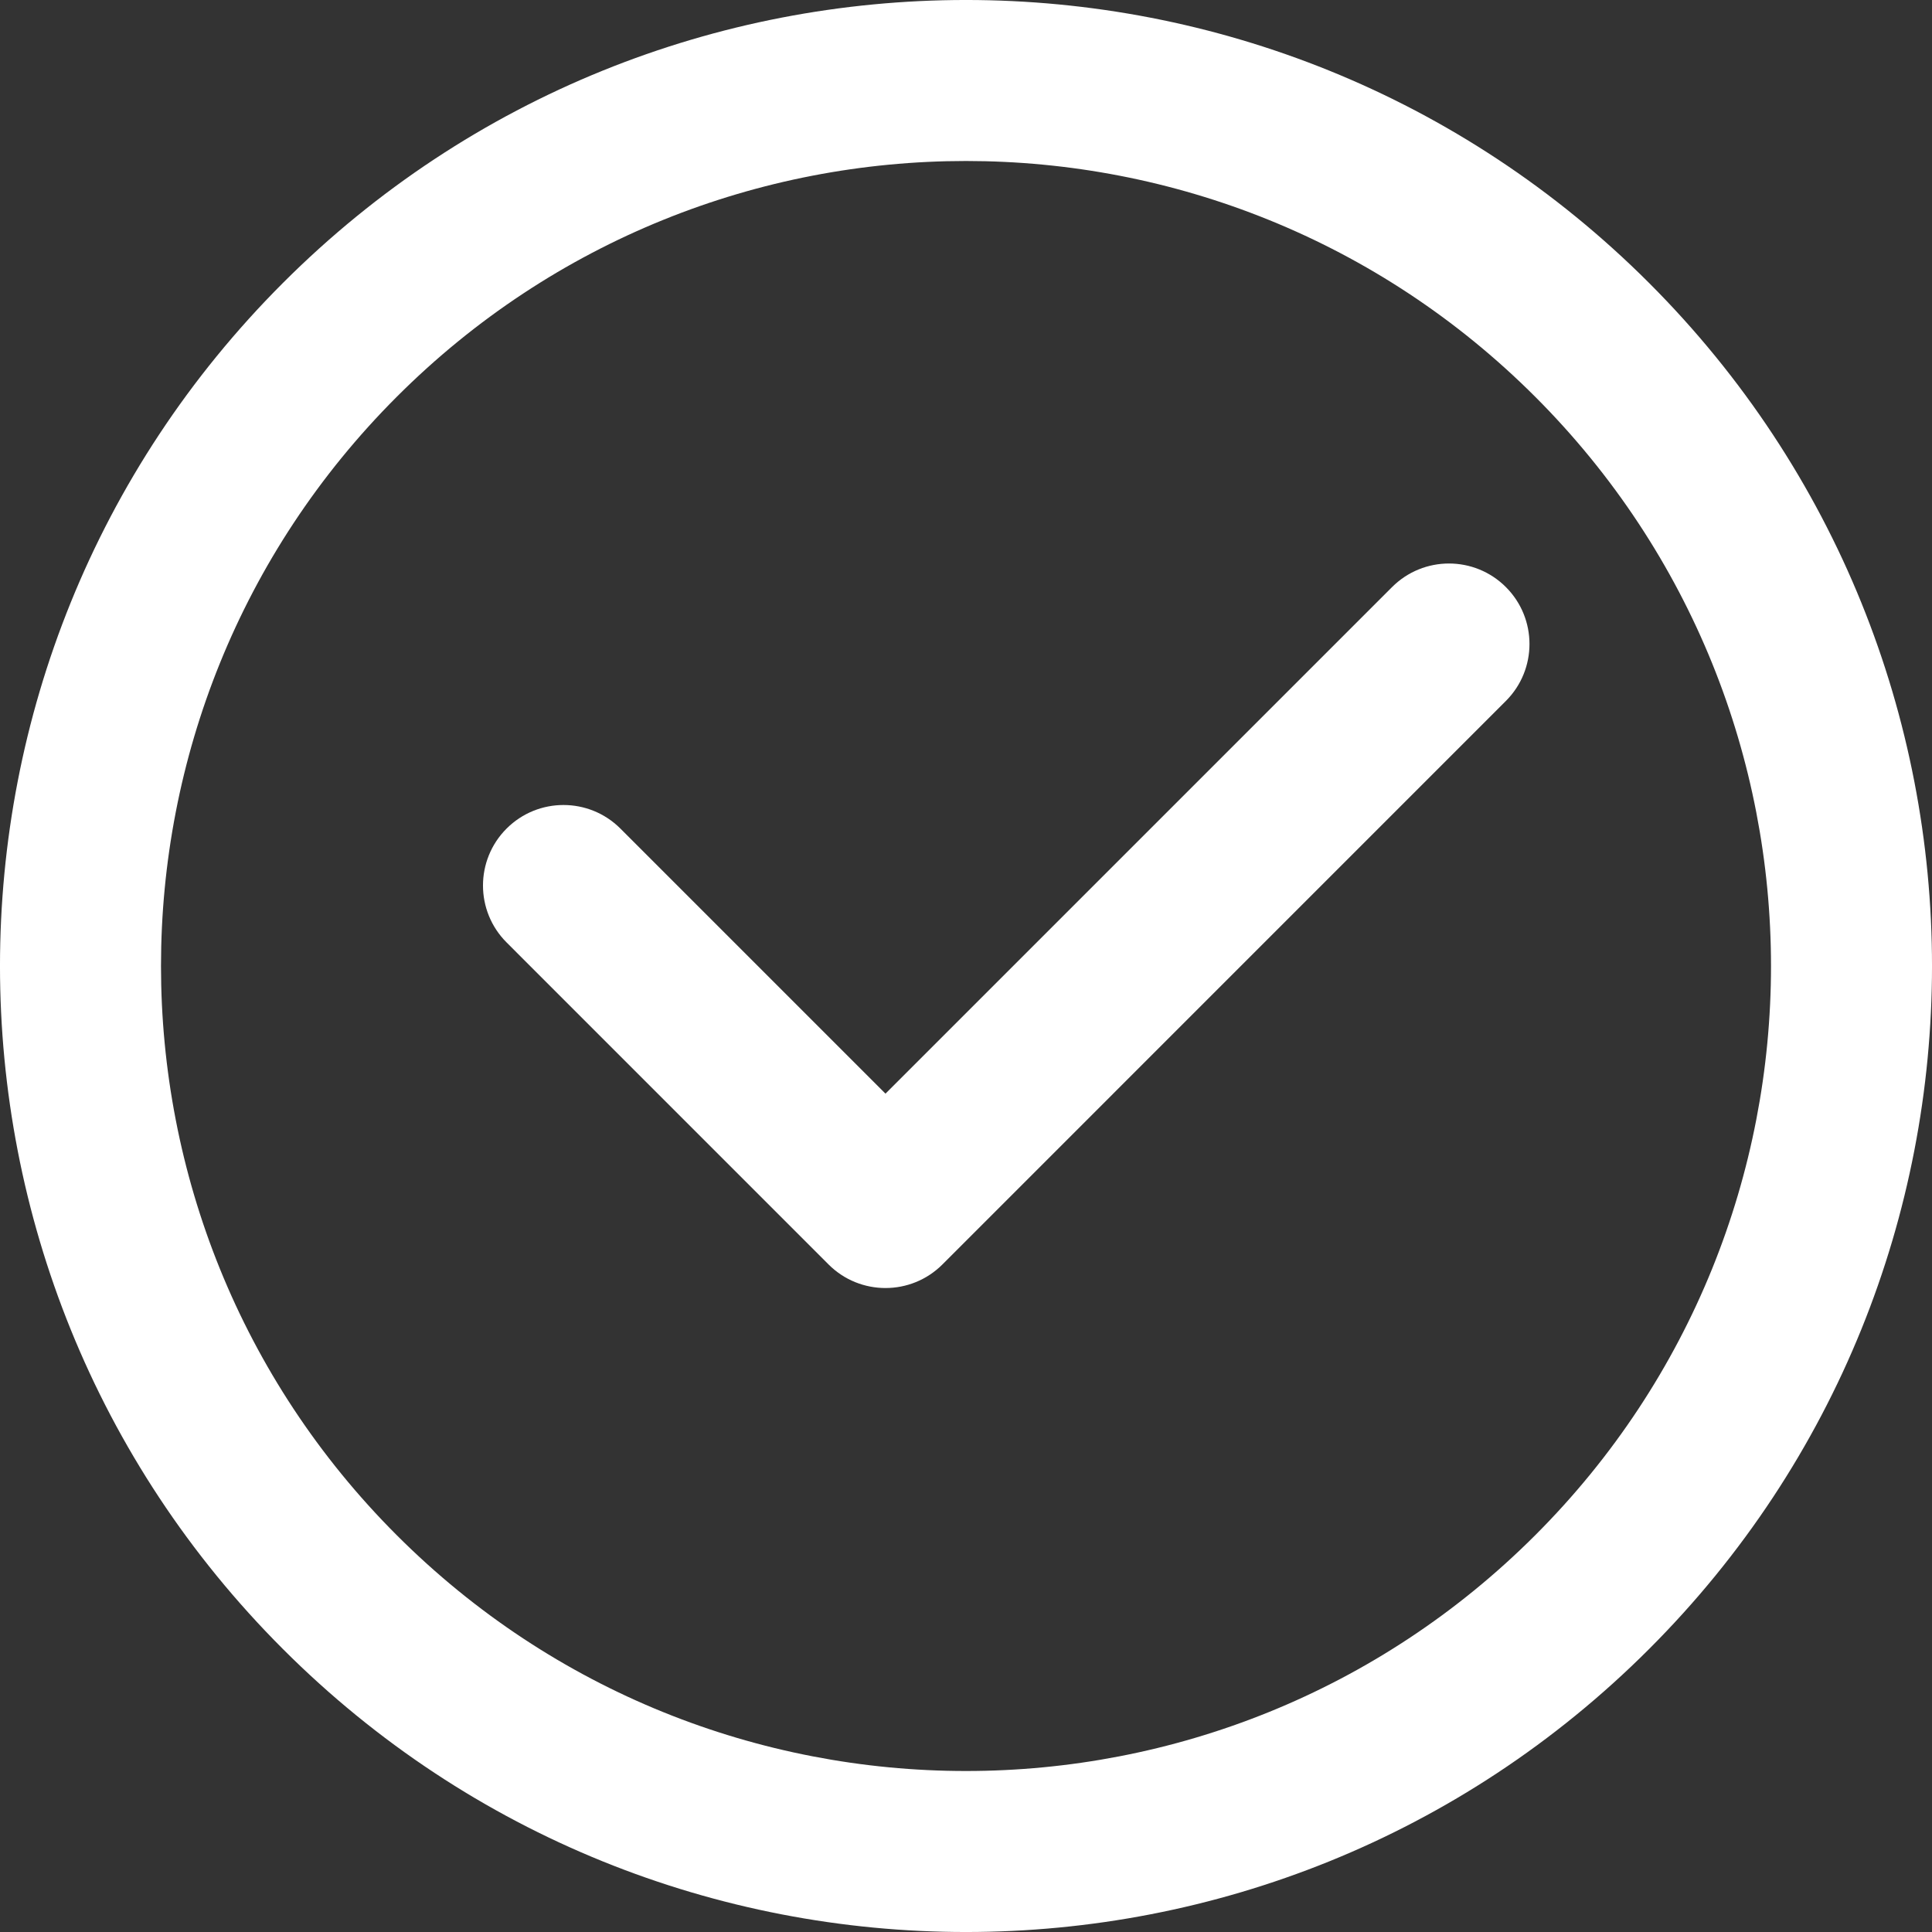
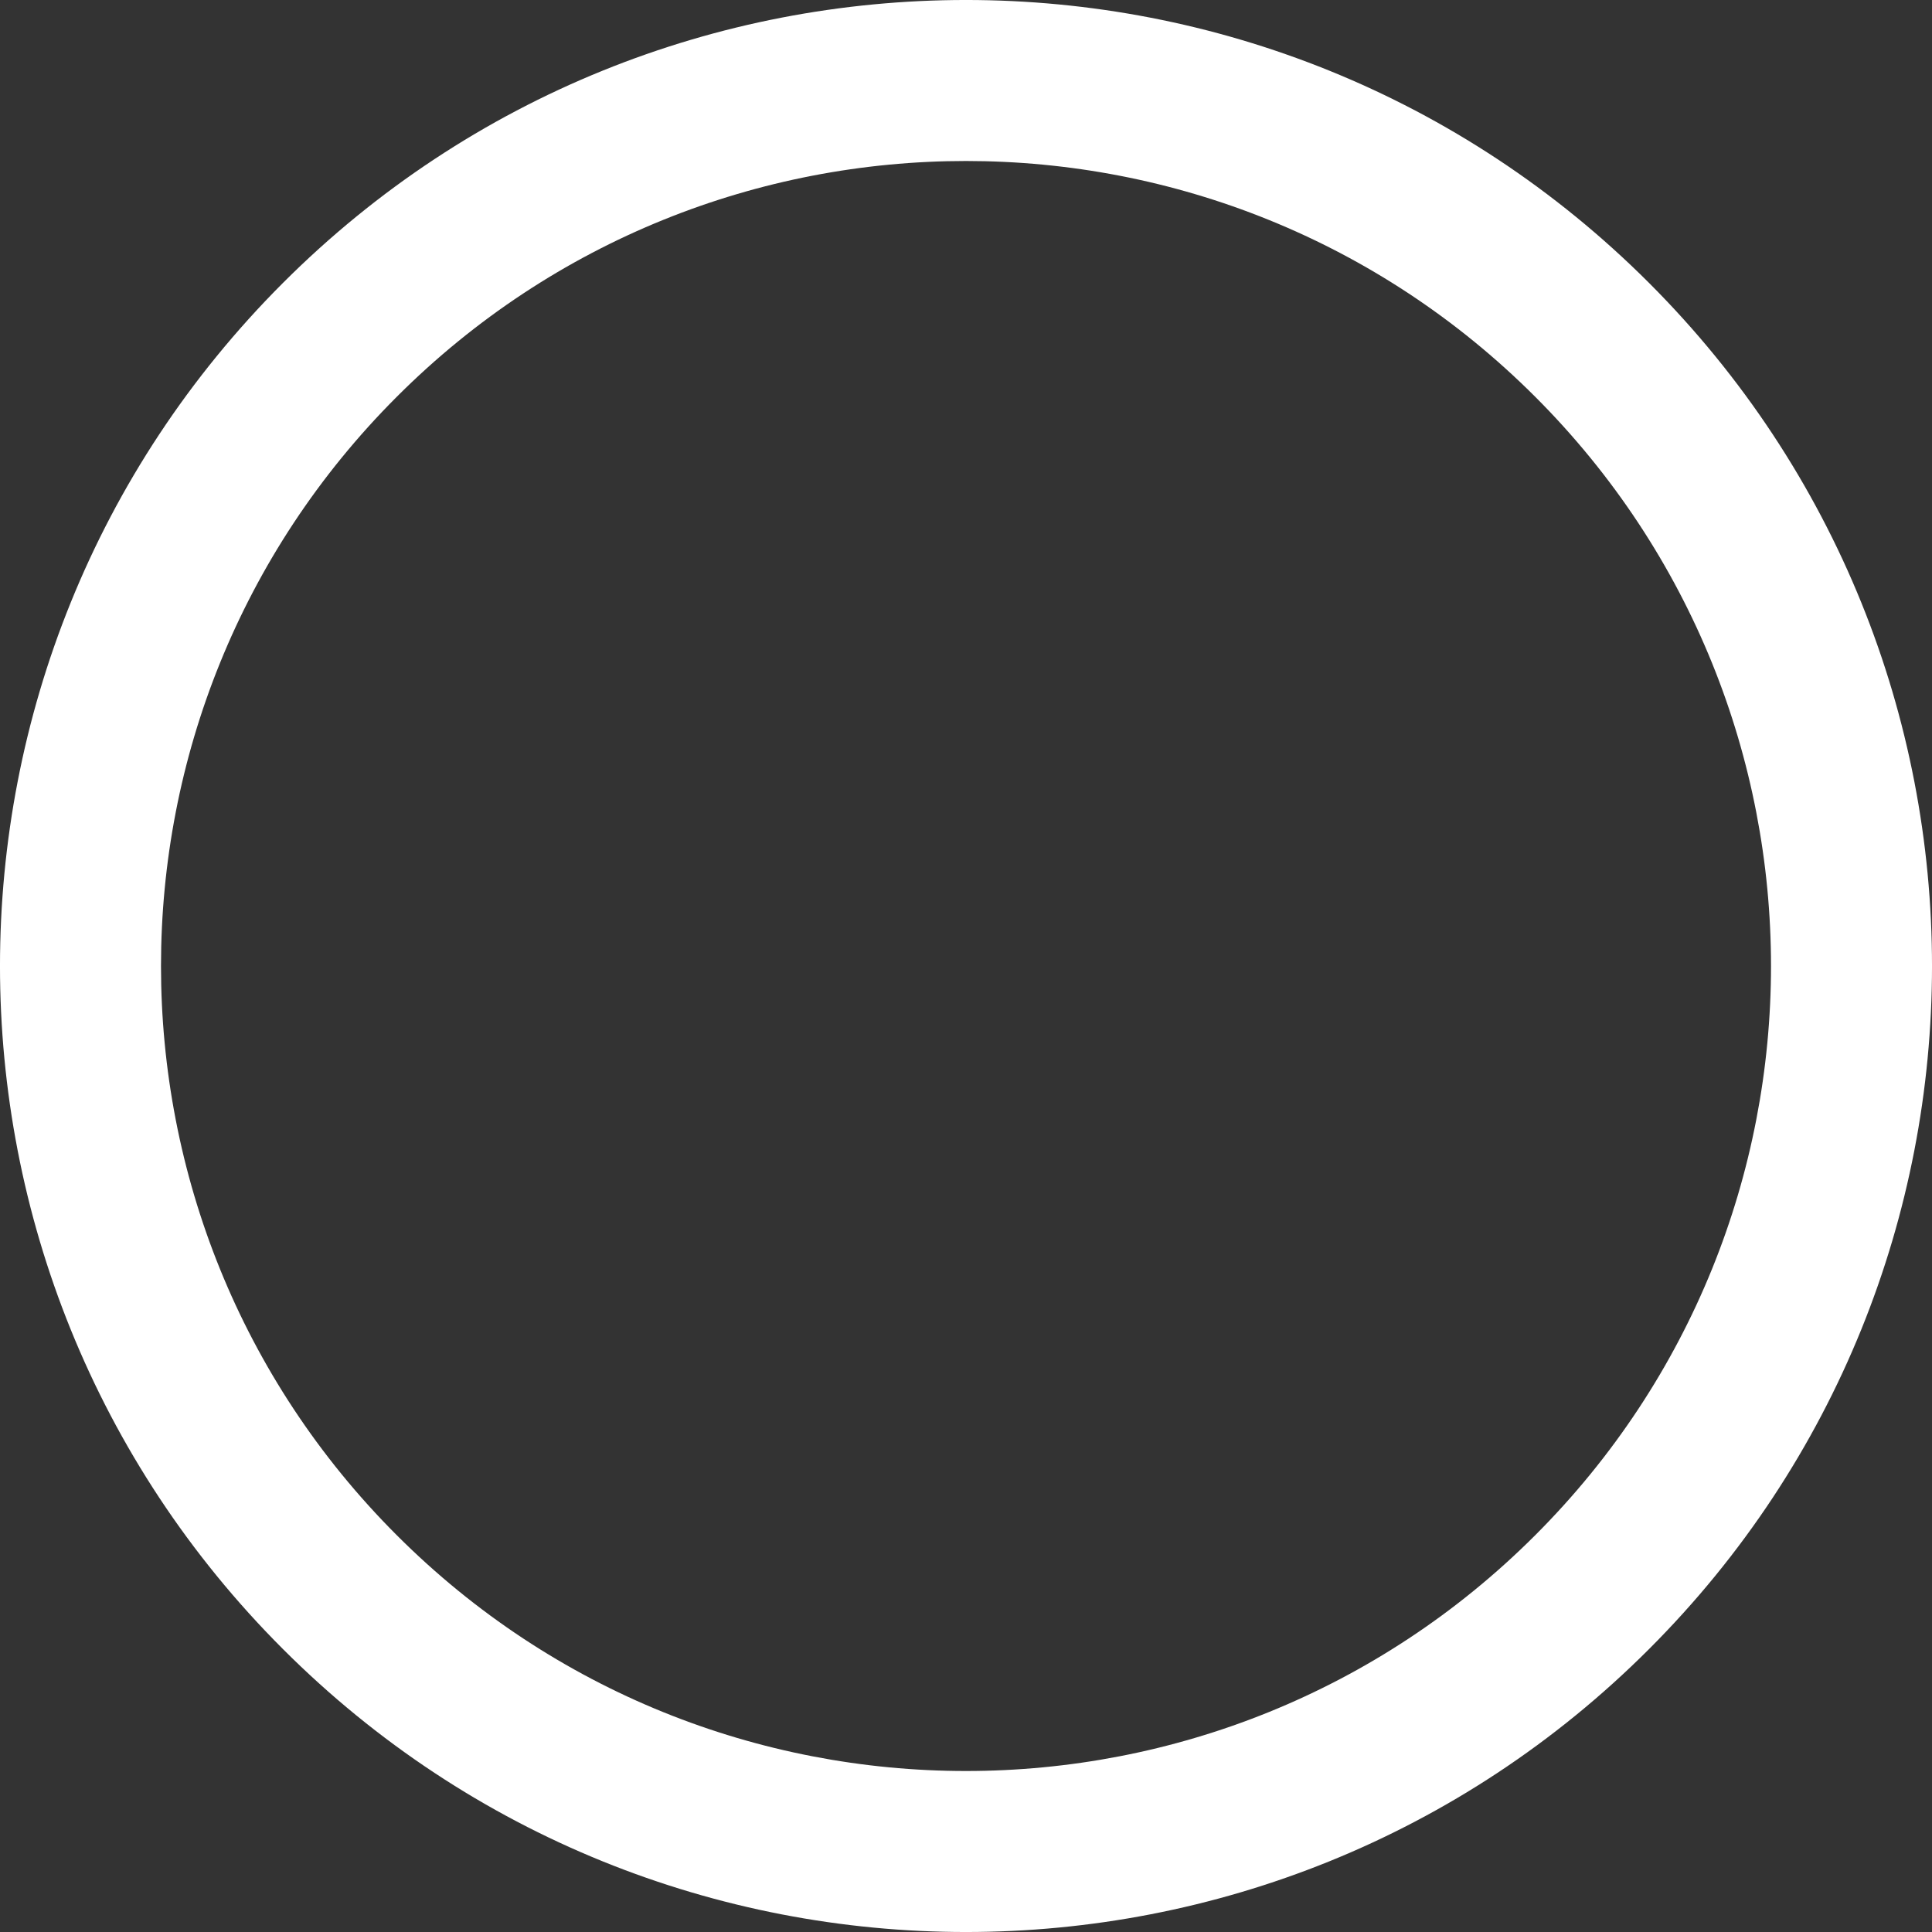
<svg xmlns="http://www.w3.org/2000/svg" width="40" height="40" viewBox="0 0 40 40" fill="none">
  <rect x="0" y="0" width="40" height="40" fill="#333333" stroke="none" />
  <path d="M34.142 5.858C26.331 -1.953 13.667 -1.953 5.858 5.858C-1.953 13.669 -1.953 26.333 5.858 34.142C13.667 41.953 26.331 41.953 34.142 34.142C41.953 26.333 41.953 13.669 34.142 5.858ZM31.785 31.785C25.276 38.294 14.723 38.294 8.215 31.785C1.706 25.277 1.706 14.724 8.215 8.215C14.723 1.706 25.276 1.706 31.785 8.215C38.294 14.724 38.294 25.277 31.785 31.785Z" fill="white" />
-   <path d="M28.821 12.155L18.333 22.643L12.845 17.155C12.194 16.504 11.139 16.504 10.488 17.155C9.837 17.806 9.837 18.861 10.488 19.512L17.154 26.179C17.805 26.83 18.861 26.83 19.512 26.179L31.178 14.512C31.829 13.861 31.829 12.806 31.178 12.155C30.527 11.504 29.472 11.504 28.821 12.155Z" fill="white" />
</svg>